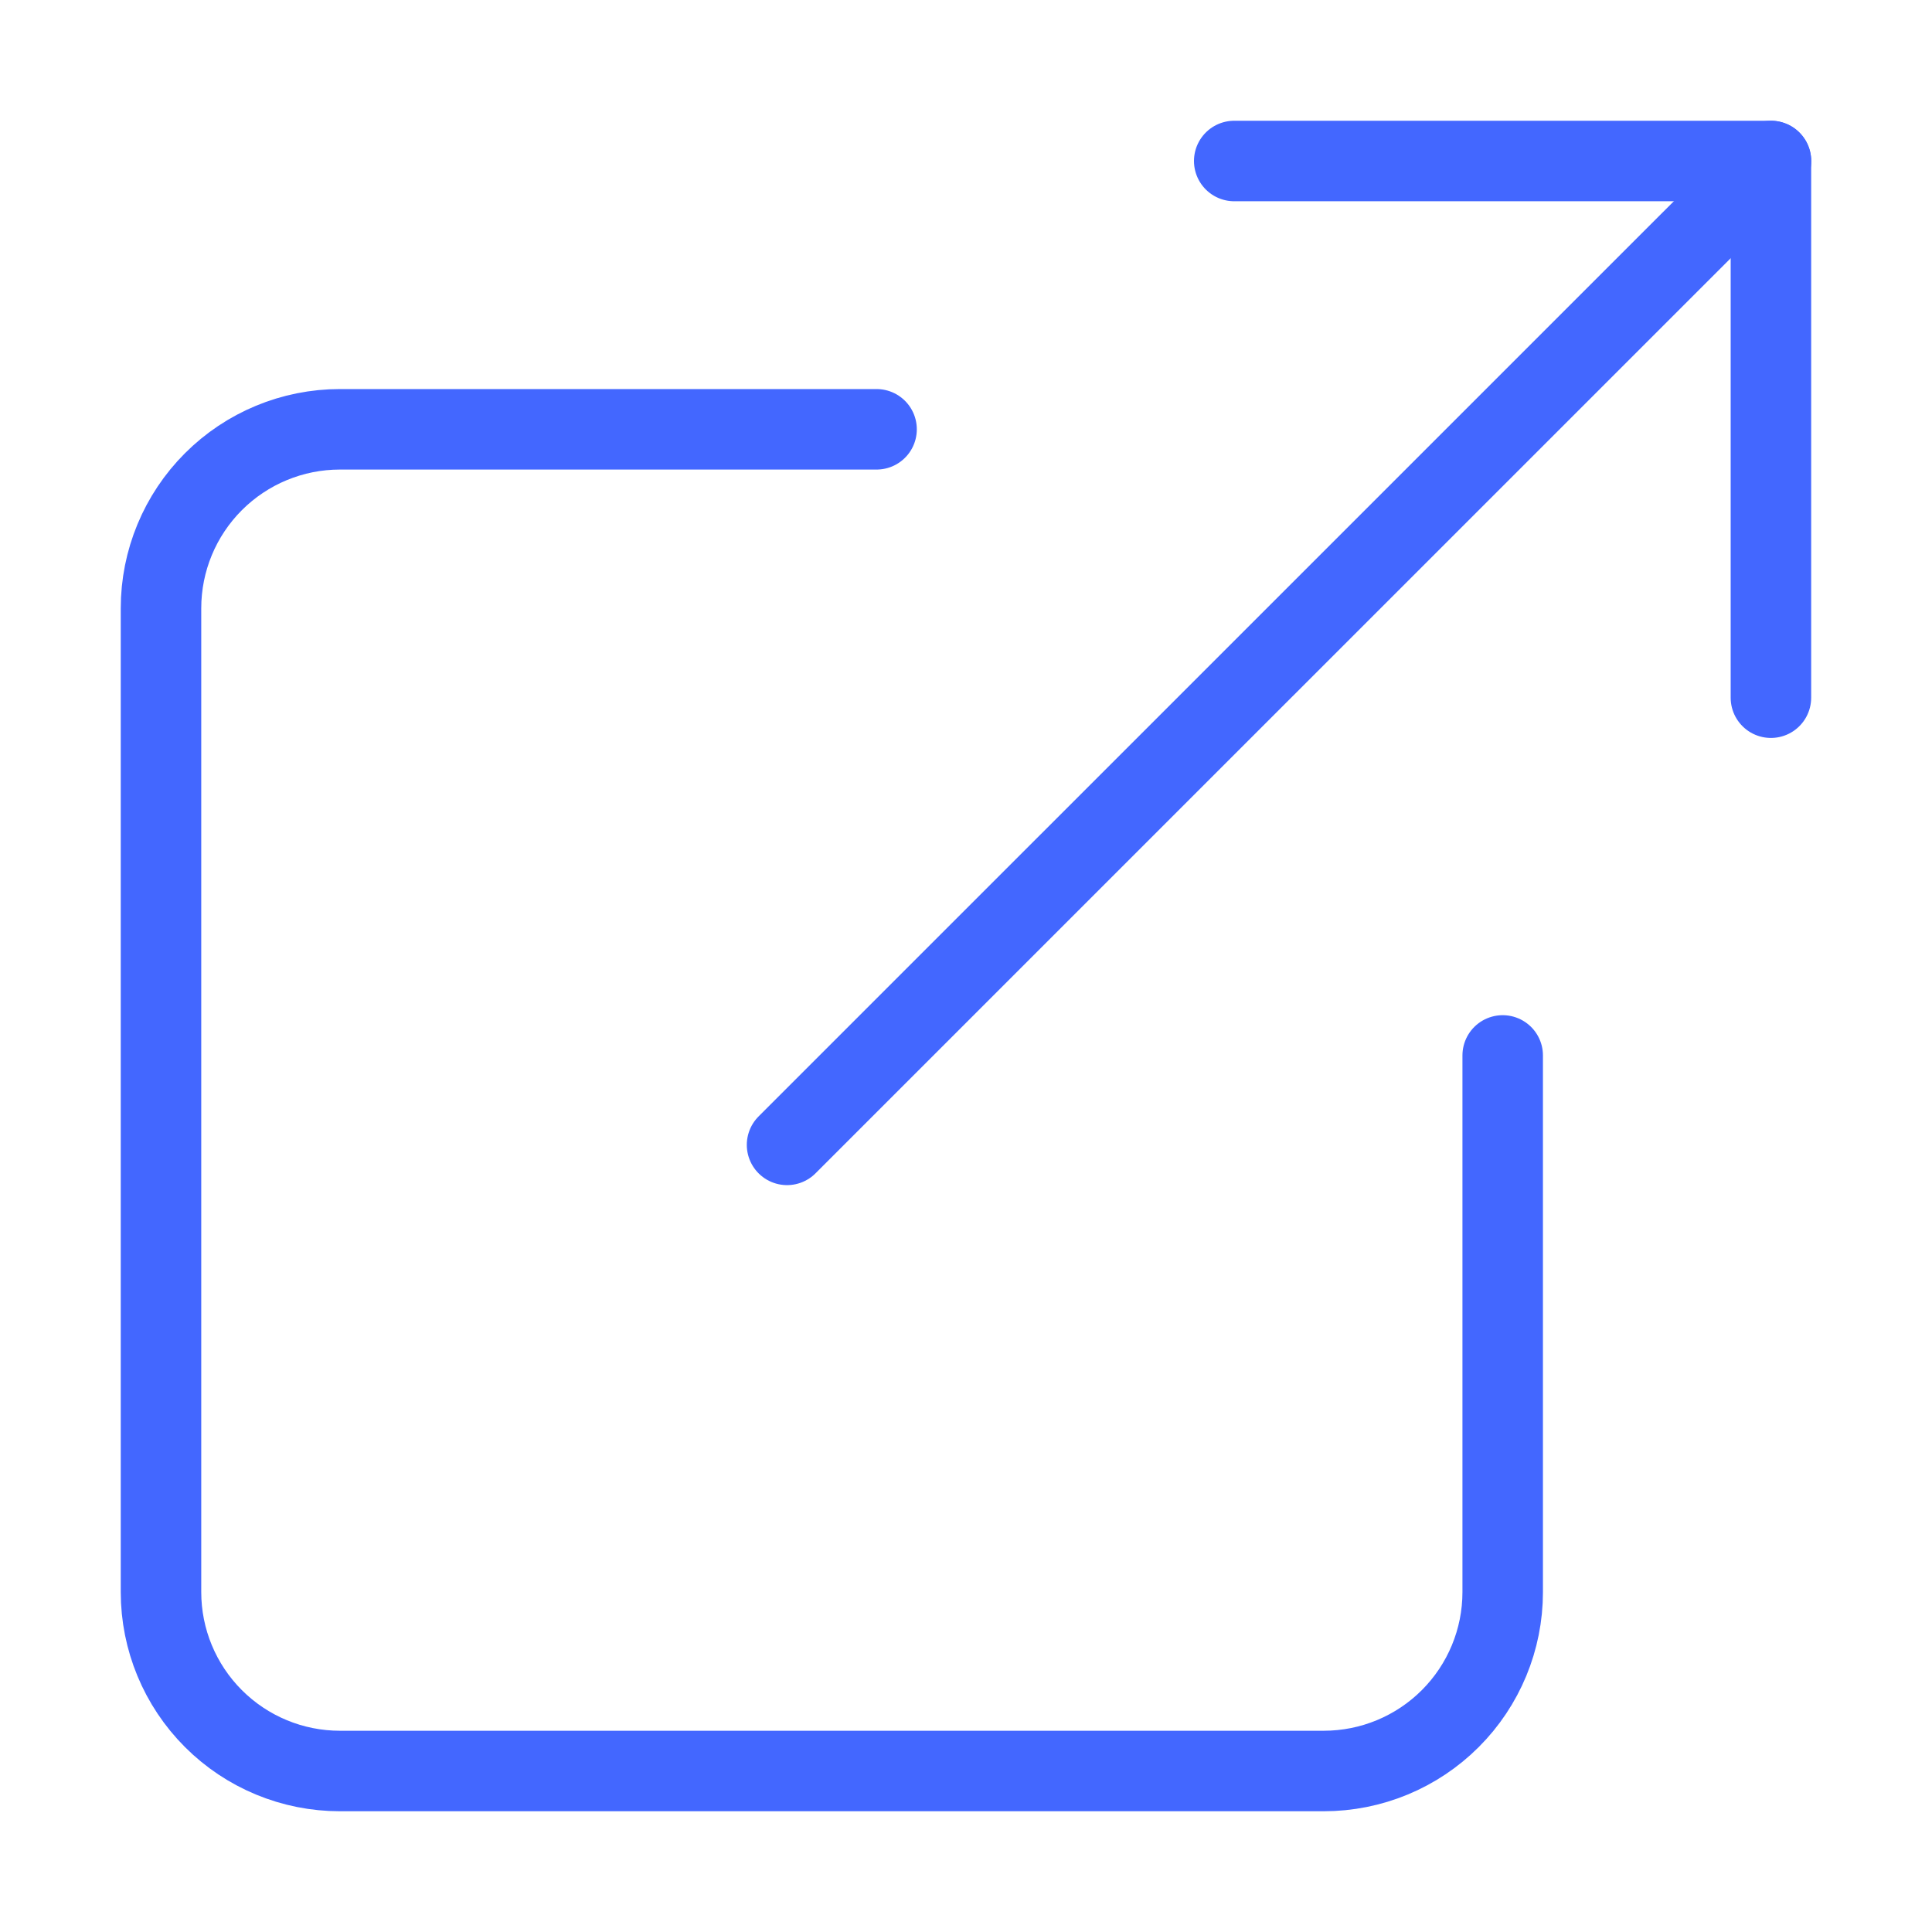
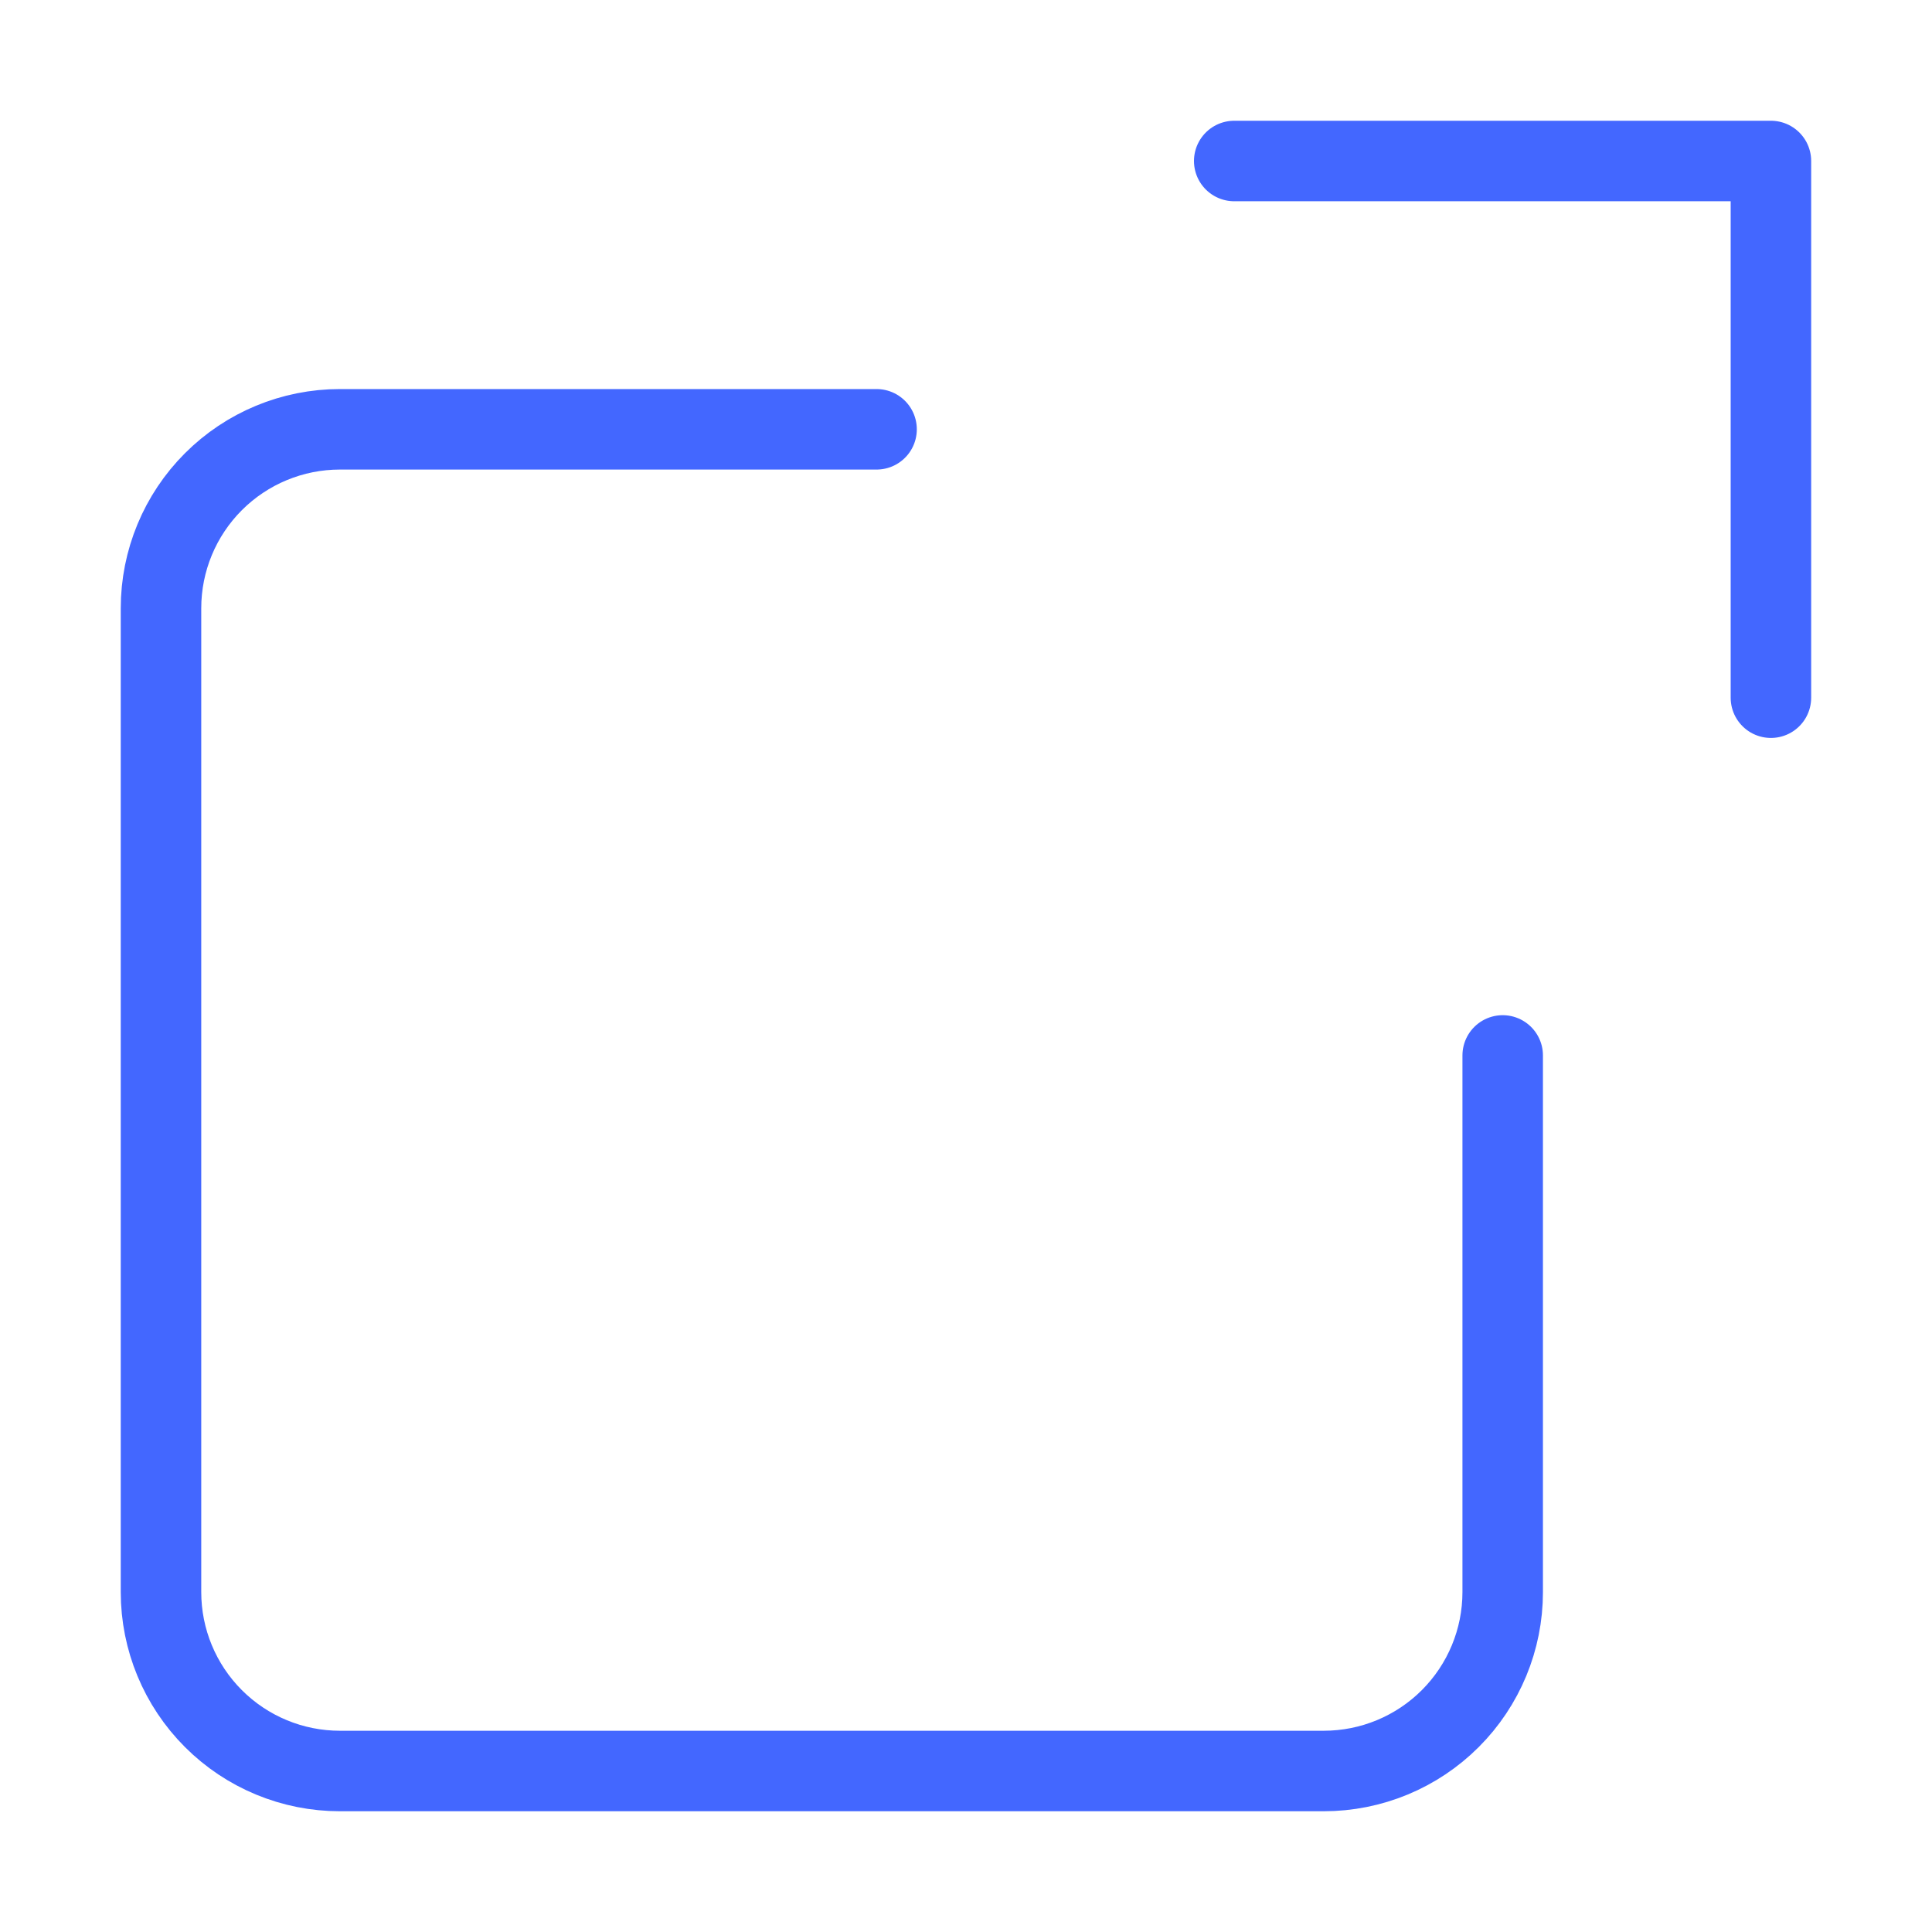
<svg xmlns="http://www.w3.org/2000/svg" width="24" height="24" viewBox="0 0 24 24" fill="none">
  <path d="M18.667 13.111V19.778C18.667 20.367 18.433 20.932 18.016 21.349C17.599 21.766 17.034 22 16.444 22H4.222C3.633 22 3.068 21.766 2.651 21.349C2.234 20.932 2 20.367 2 19.778V7.556C2 6.966 2.234 6.401 2.651 5.984C3.068 5.567 3.633 5.333 4.222 5.333H10.889" stroke="#4367FF" stroke-linecap="round" stroke-linejoin="round" />
-   <path d="M9.777 14.222L22 2" stroke="#4367FF" stroke-linecap="round" stroke-linejoin="round" />
  <path d="M15.332 2H21.999V8.667" stroke="#4367FF" stroke-linecap="round" stroke-linejoin="round" />
</svg>